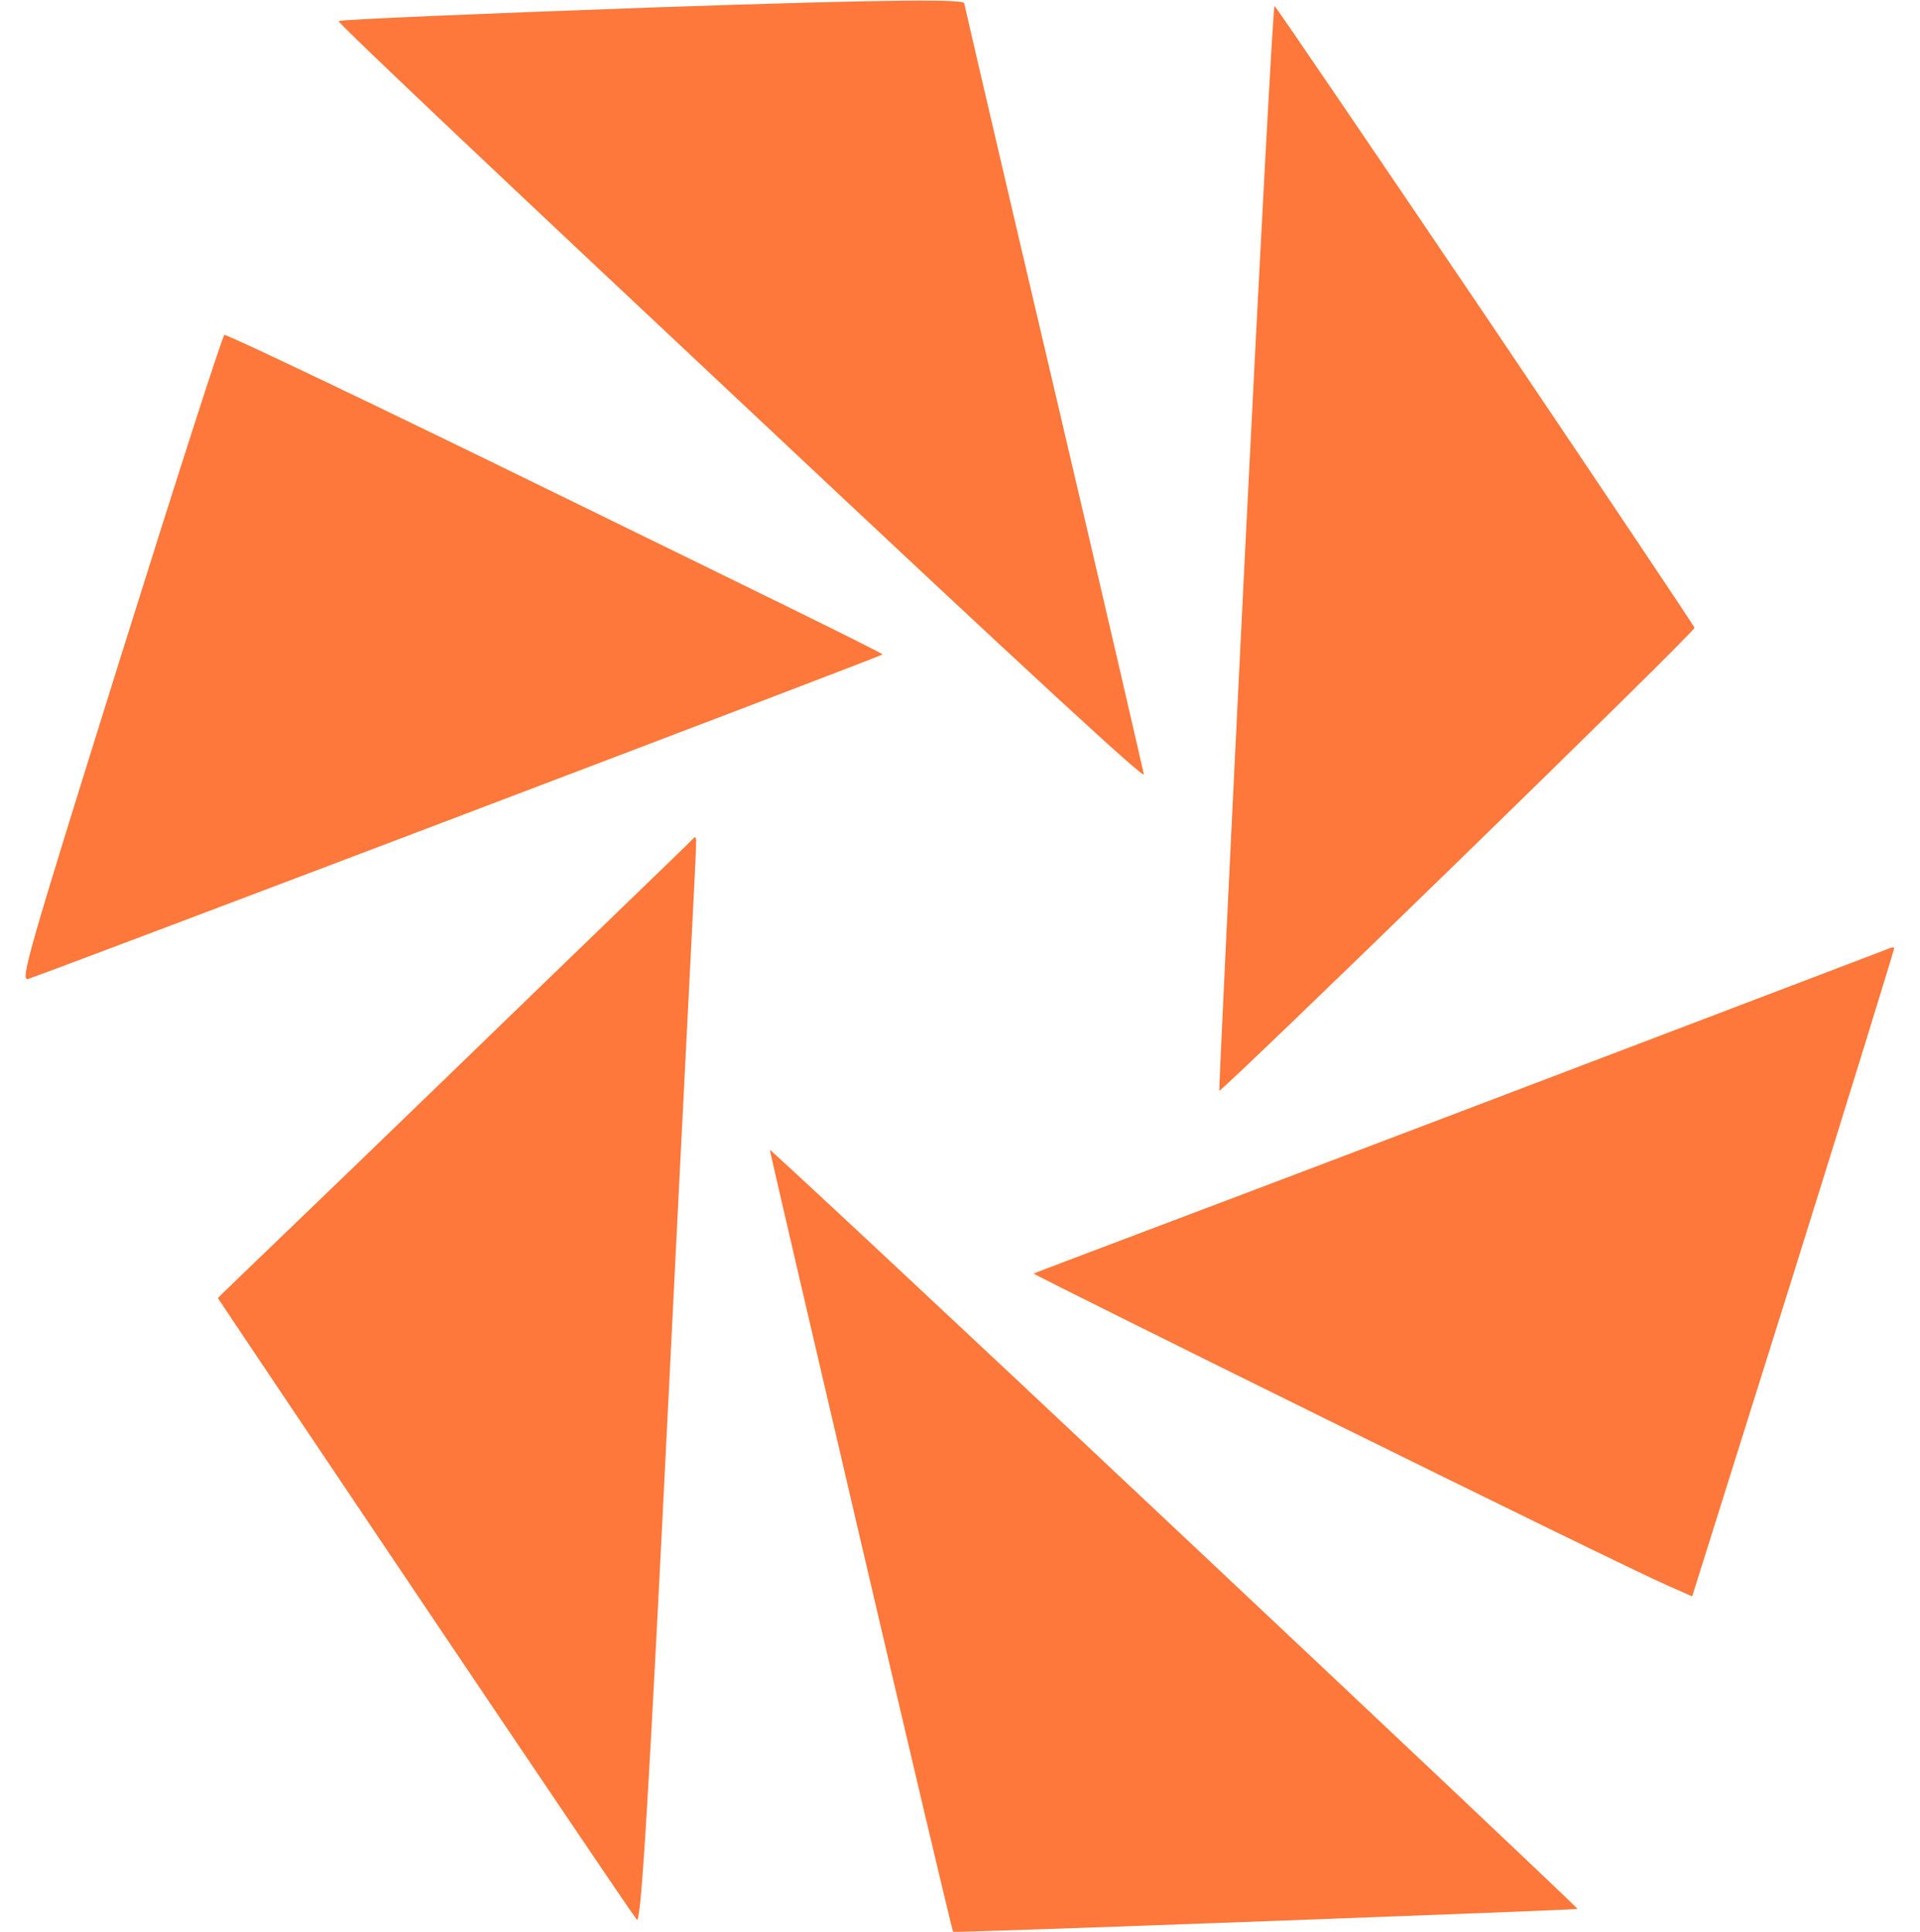
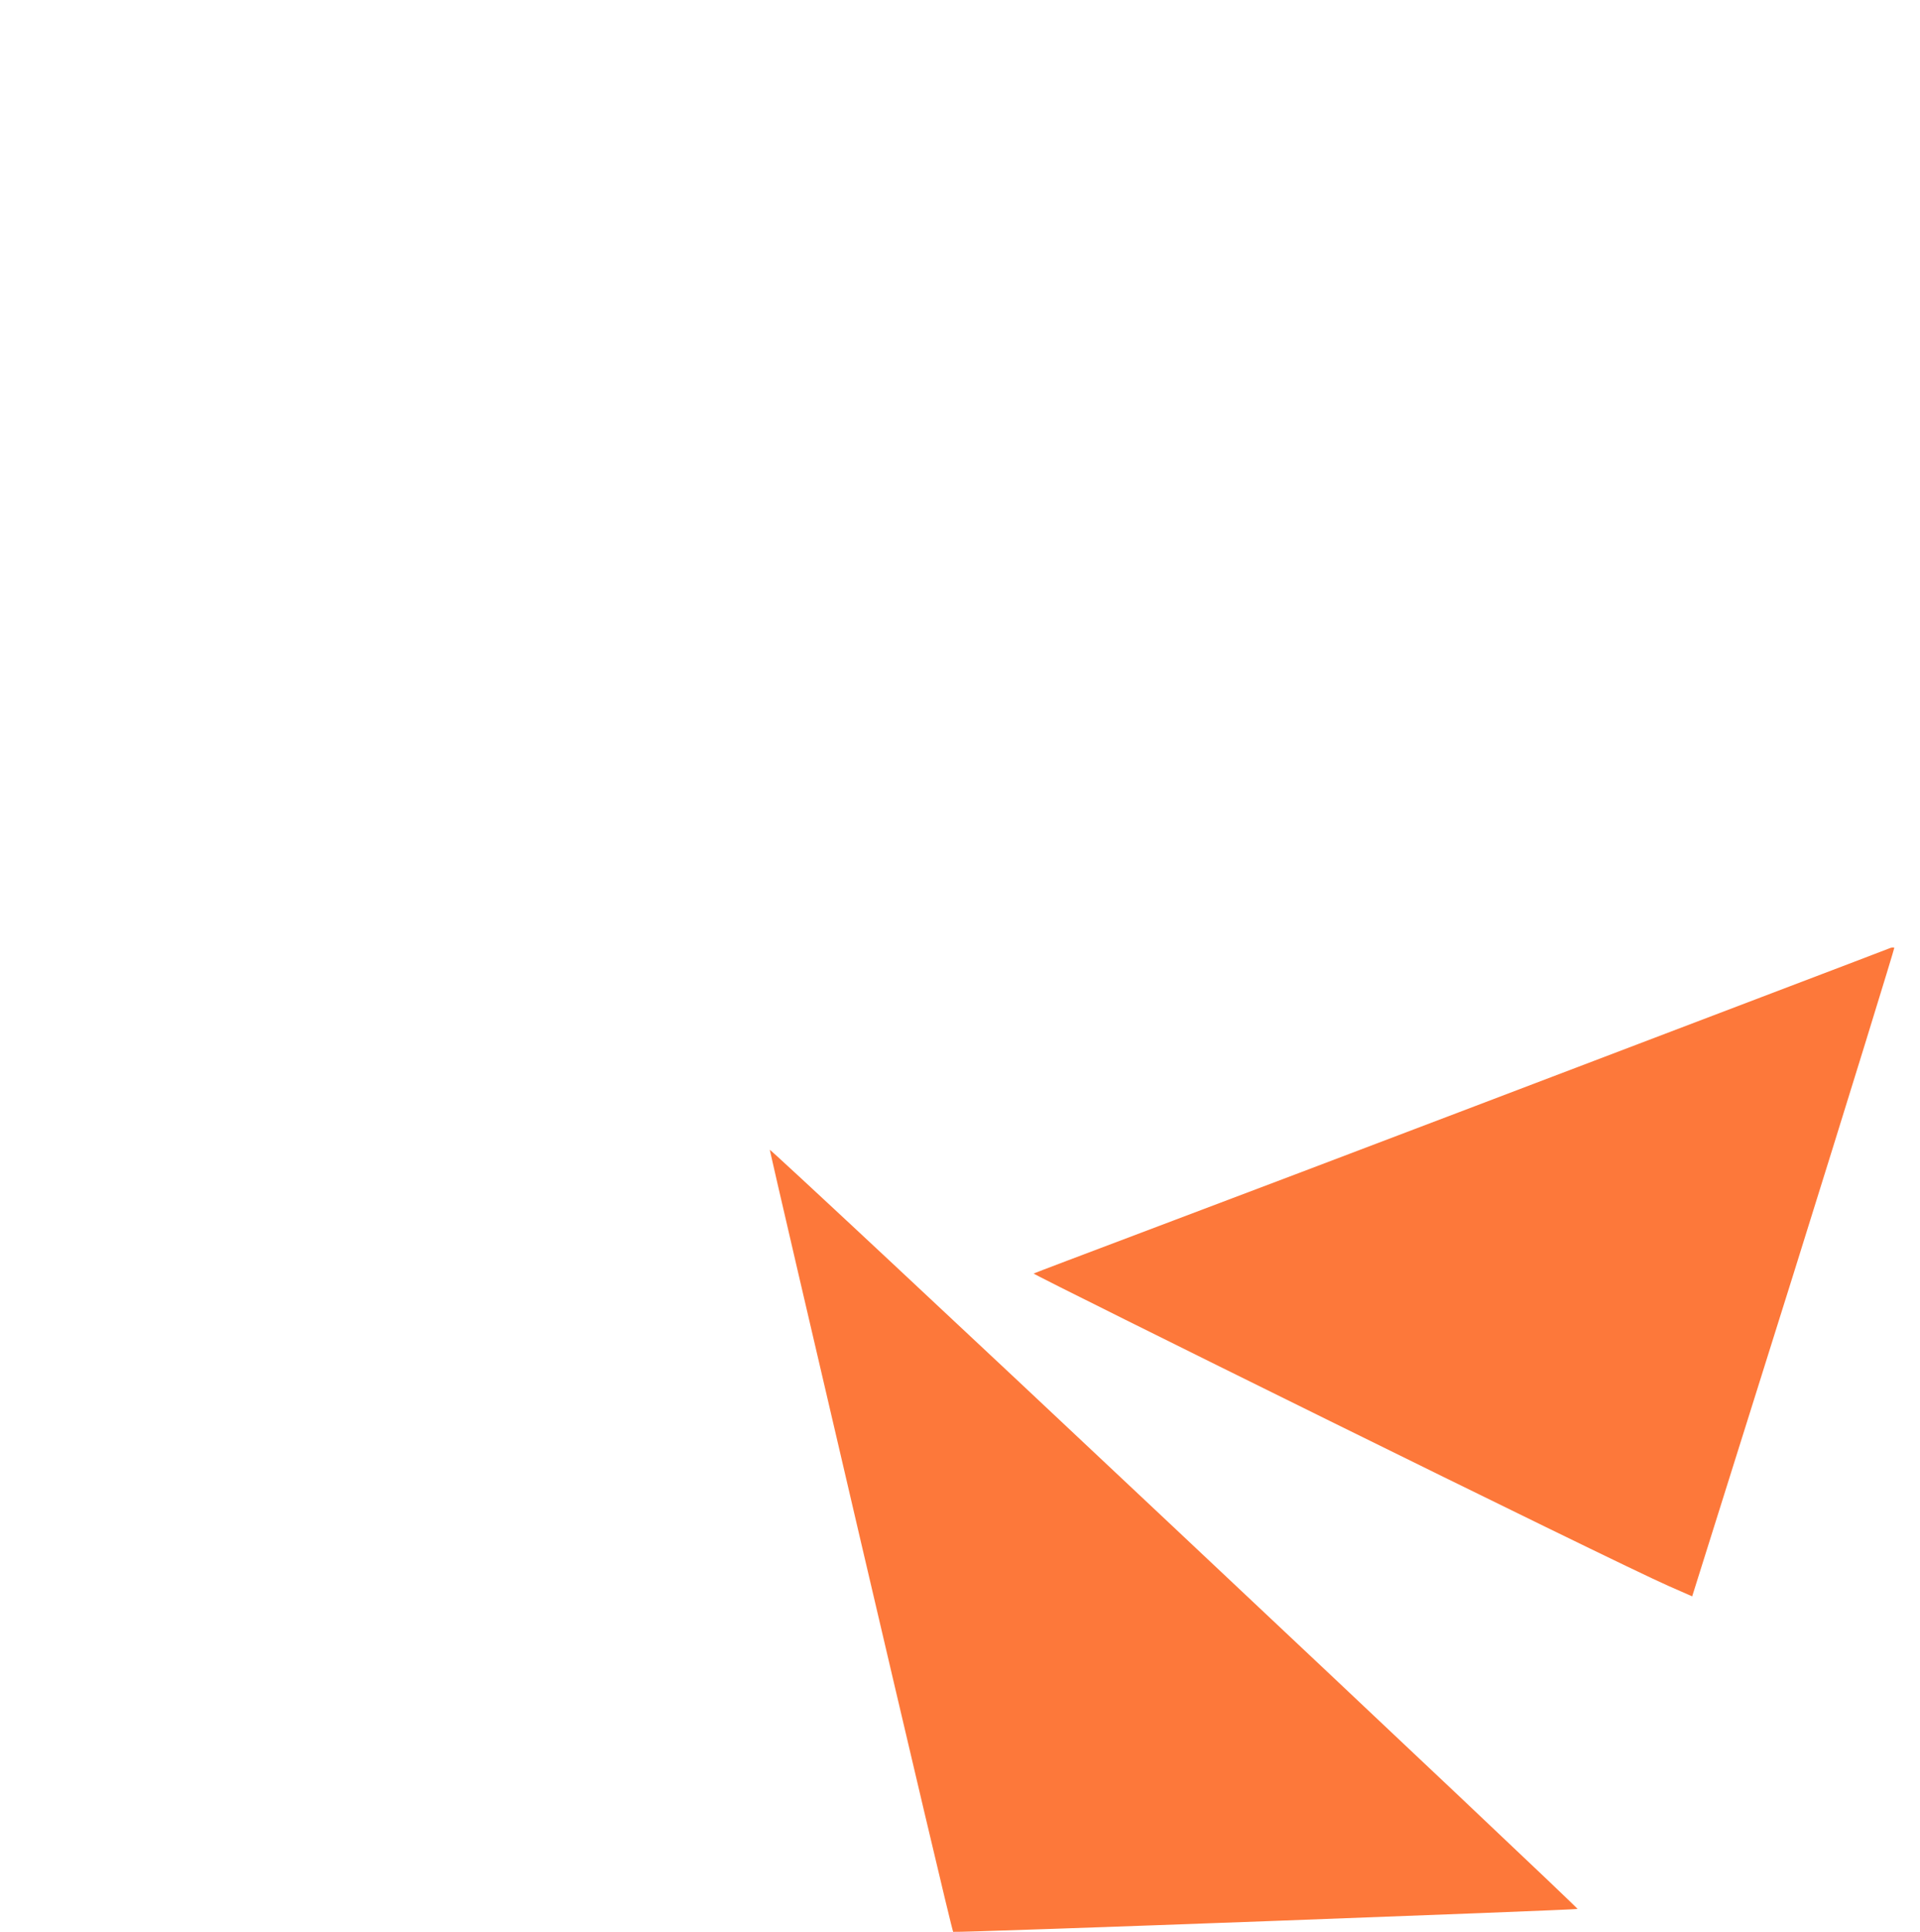
<svg xmlns="http://www.w3.org/2000/svg" viewBox="0 0 141 141.9">
  <defs>
    <style>.cls-1{fill:none;}.cls-2{fill:#fd783a;}</style>
  </defs>
  <g id="Layer_2" data-name="Layer 2">
    <g id="Layer_1-2" data-name="Layer 1">
-       <rect class="cls-1" y="0.42" width="141" height="141" />
      <path class="cls-2" d="M138.71,69.67c-.2.09-14.37,5.47-31.51,12S76,93.47,75.91,93.54s42.65,21.21,46.61,22.94l1.75.77,7.46-23.75c4.09-13.07,7.4-23.83,7.38-23.88S138.9,69.58,138.71,69.67Z" />
-       <path class="cls-2" d="M109.07,23.16C100.65,10.71,93.7.49,93.6.44s-1.06,17.85-2.15,39.77-1.94,39.88-1.91,39.9c.21.1,35-33.75,34.9-34S117.48,35.64,109.07,23.16Z" />
-       <path class="cls-2" d="M47.87.55c-12.57.45-22.9.88-23,1s13.22,12.69,29.54,28C76.23,50.06,84.08,57.27,84,56.87s-3-13.08-6.59-28.35S70.86.52,70.81.24,66.55-.09,47.87.55Z" />
      <path class="cls-2" d="M86.19,112.17C69.91,96.84,56.55,84.38,56.53,84.45S69.87,141.87,70,141.89c.41.08,45.83-1.61,45.85-1.68S102.51,127.52,86.19,112.17Z" />
-       <path class="cls-2" d="M40.79,36.22C27.58,29.75,16.63,24.53,16.48,24.6S12.89,35.39,8.81,48.42C2.06,70,1.45,72.09,2.07,71.9c2.07-.69,62.71-23.72,62.74-23.83S54,42.68,40.79,36.22Z" />
-       <path class="cls-2" d="M50.8,61.7c-.19.22-8.1,7.83-17.56,17S16,95.29,16,95.34,46.32,140.52,46.77,141c.31.32.85-8.63,2.34-38.65,1.06-21.48,2-39.49,2-40C51.14,61.38,51.13,61.35,50.8,61.7Z" />
    </g>
  </g>
</svg>